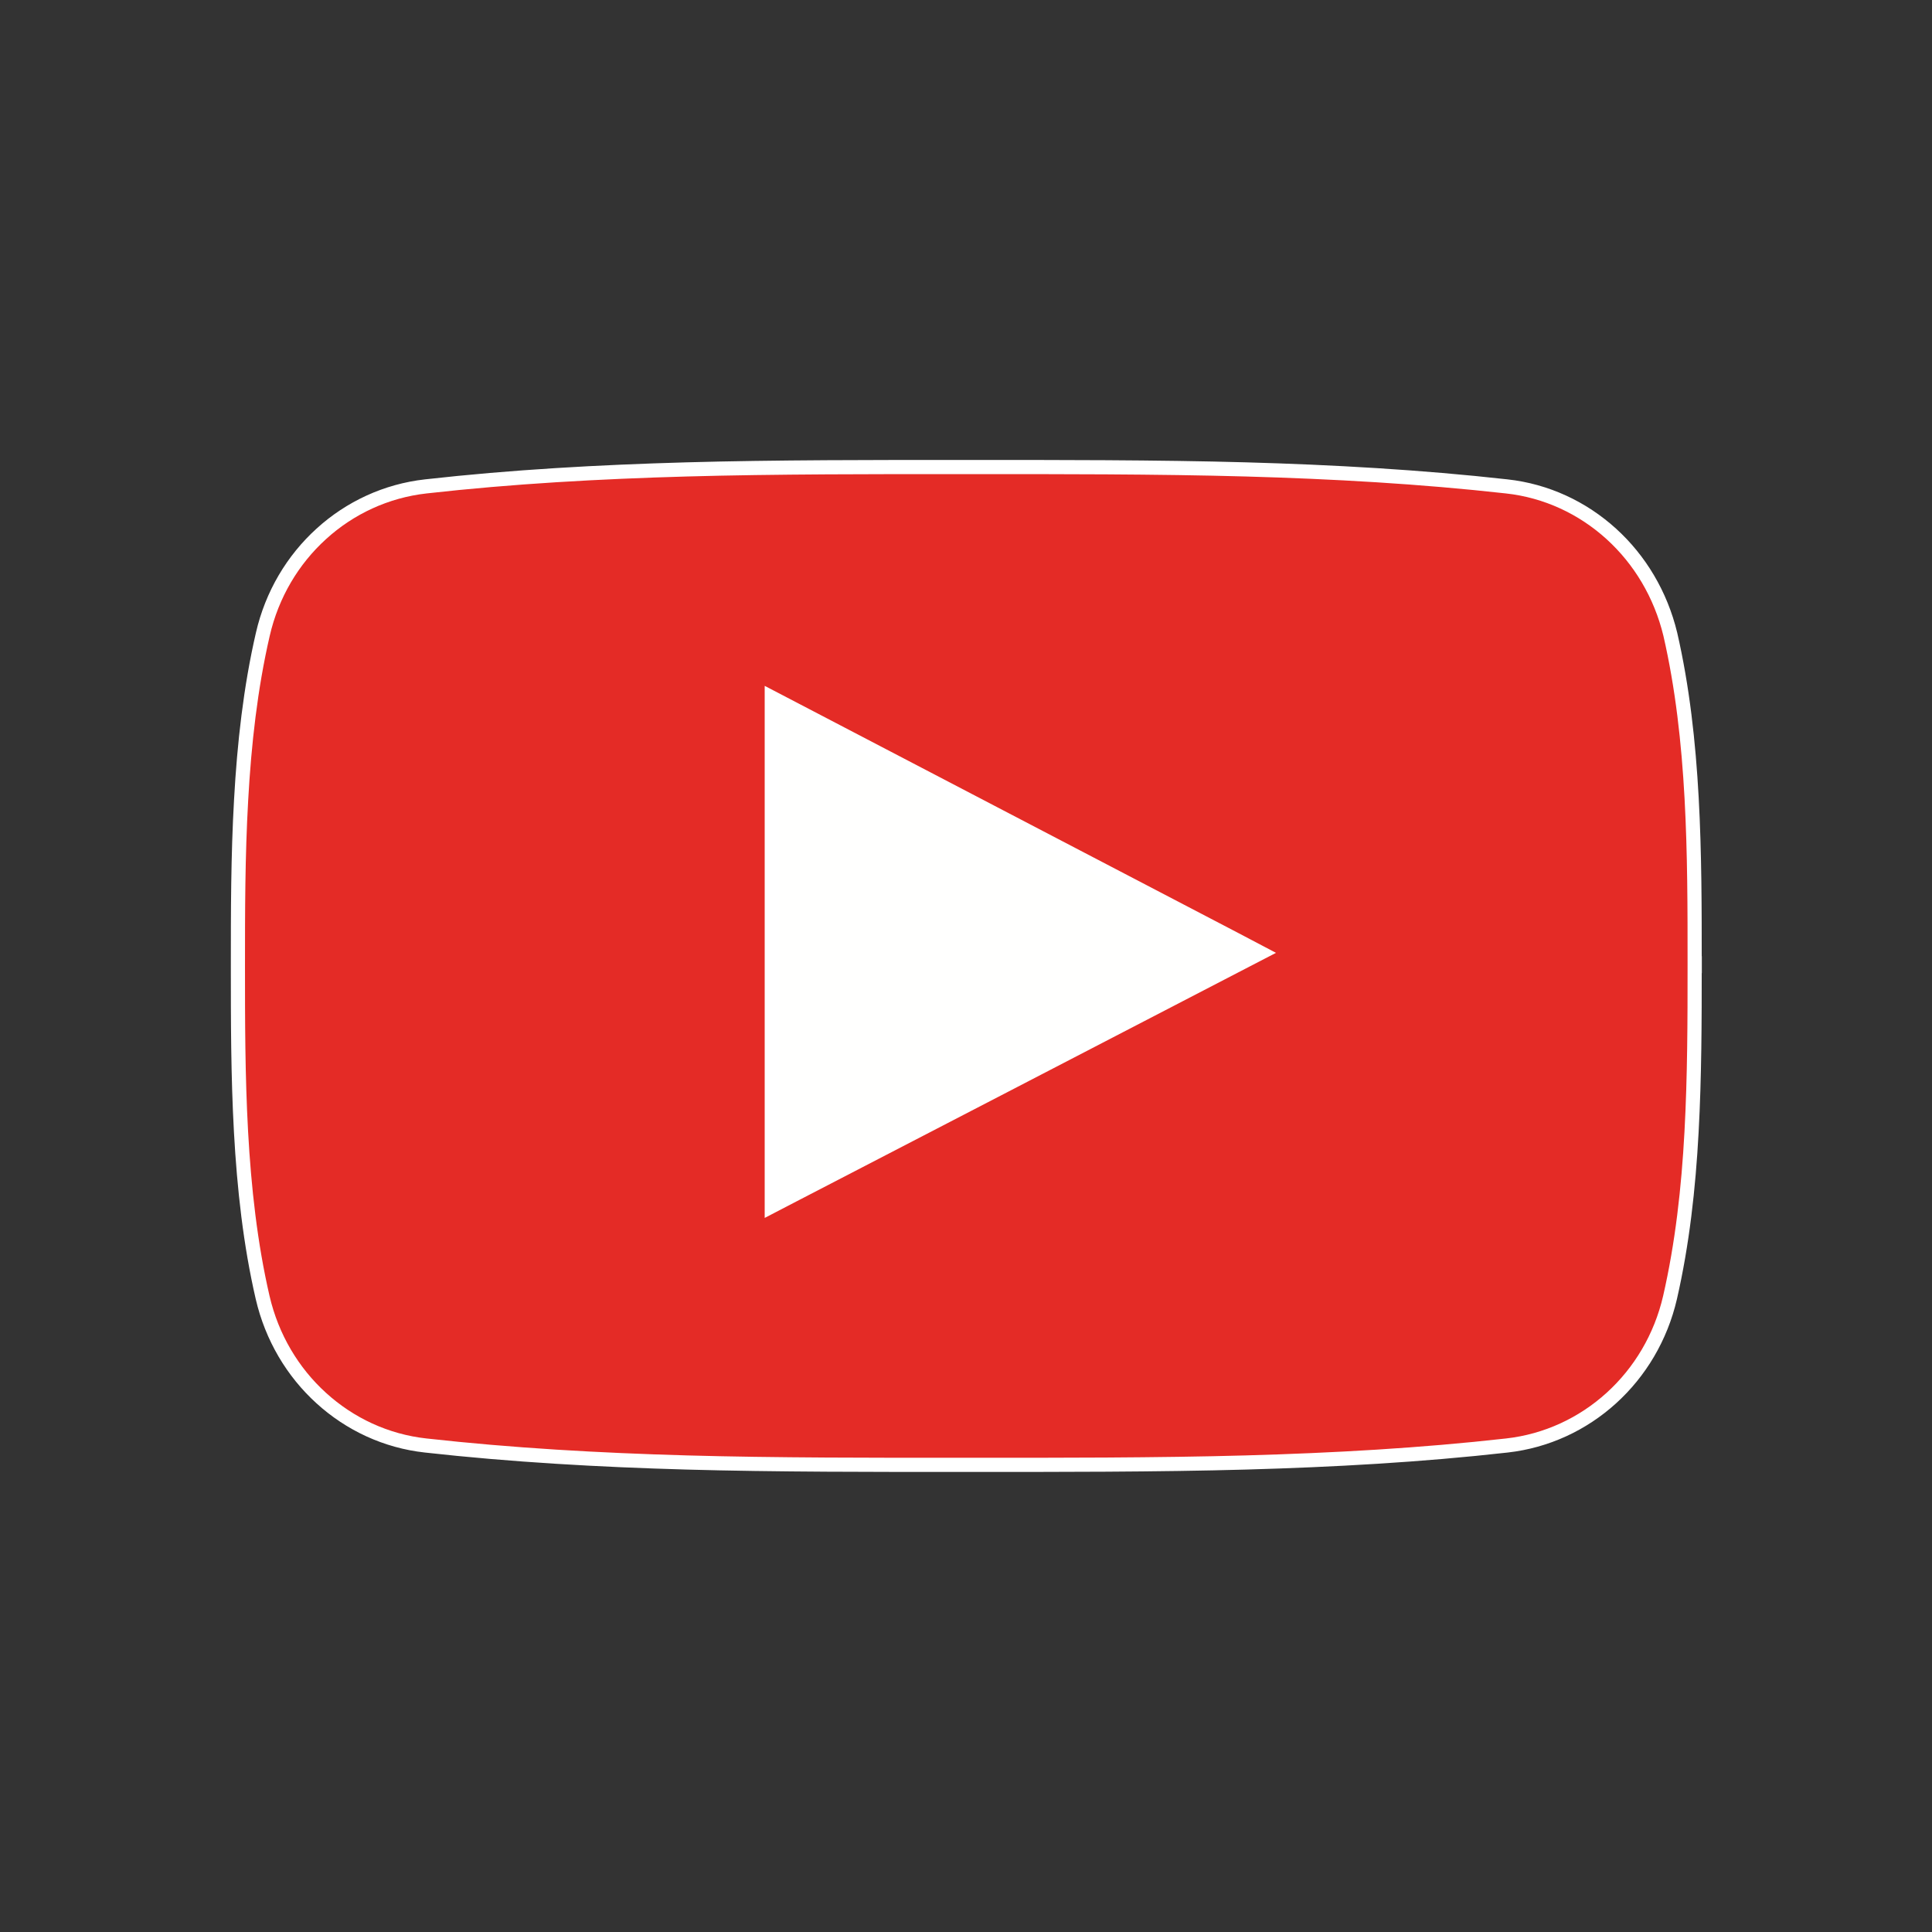
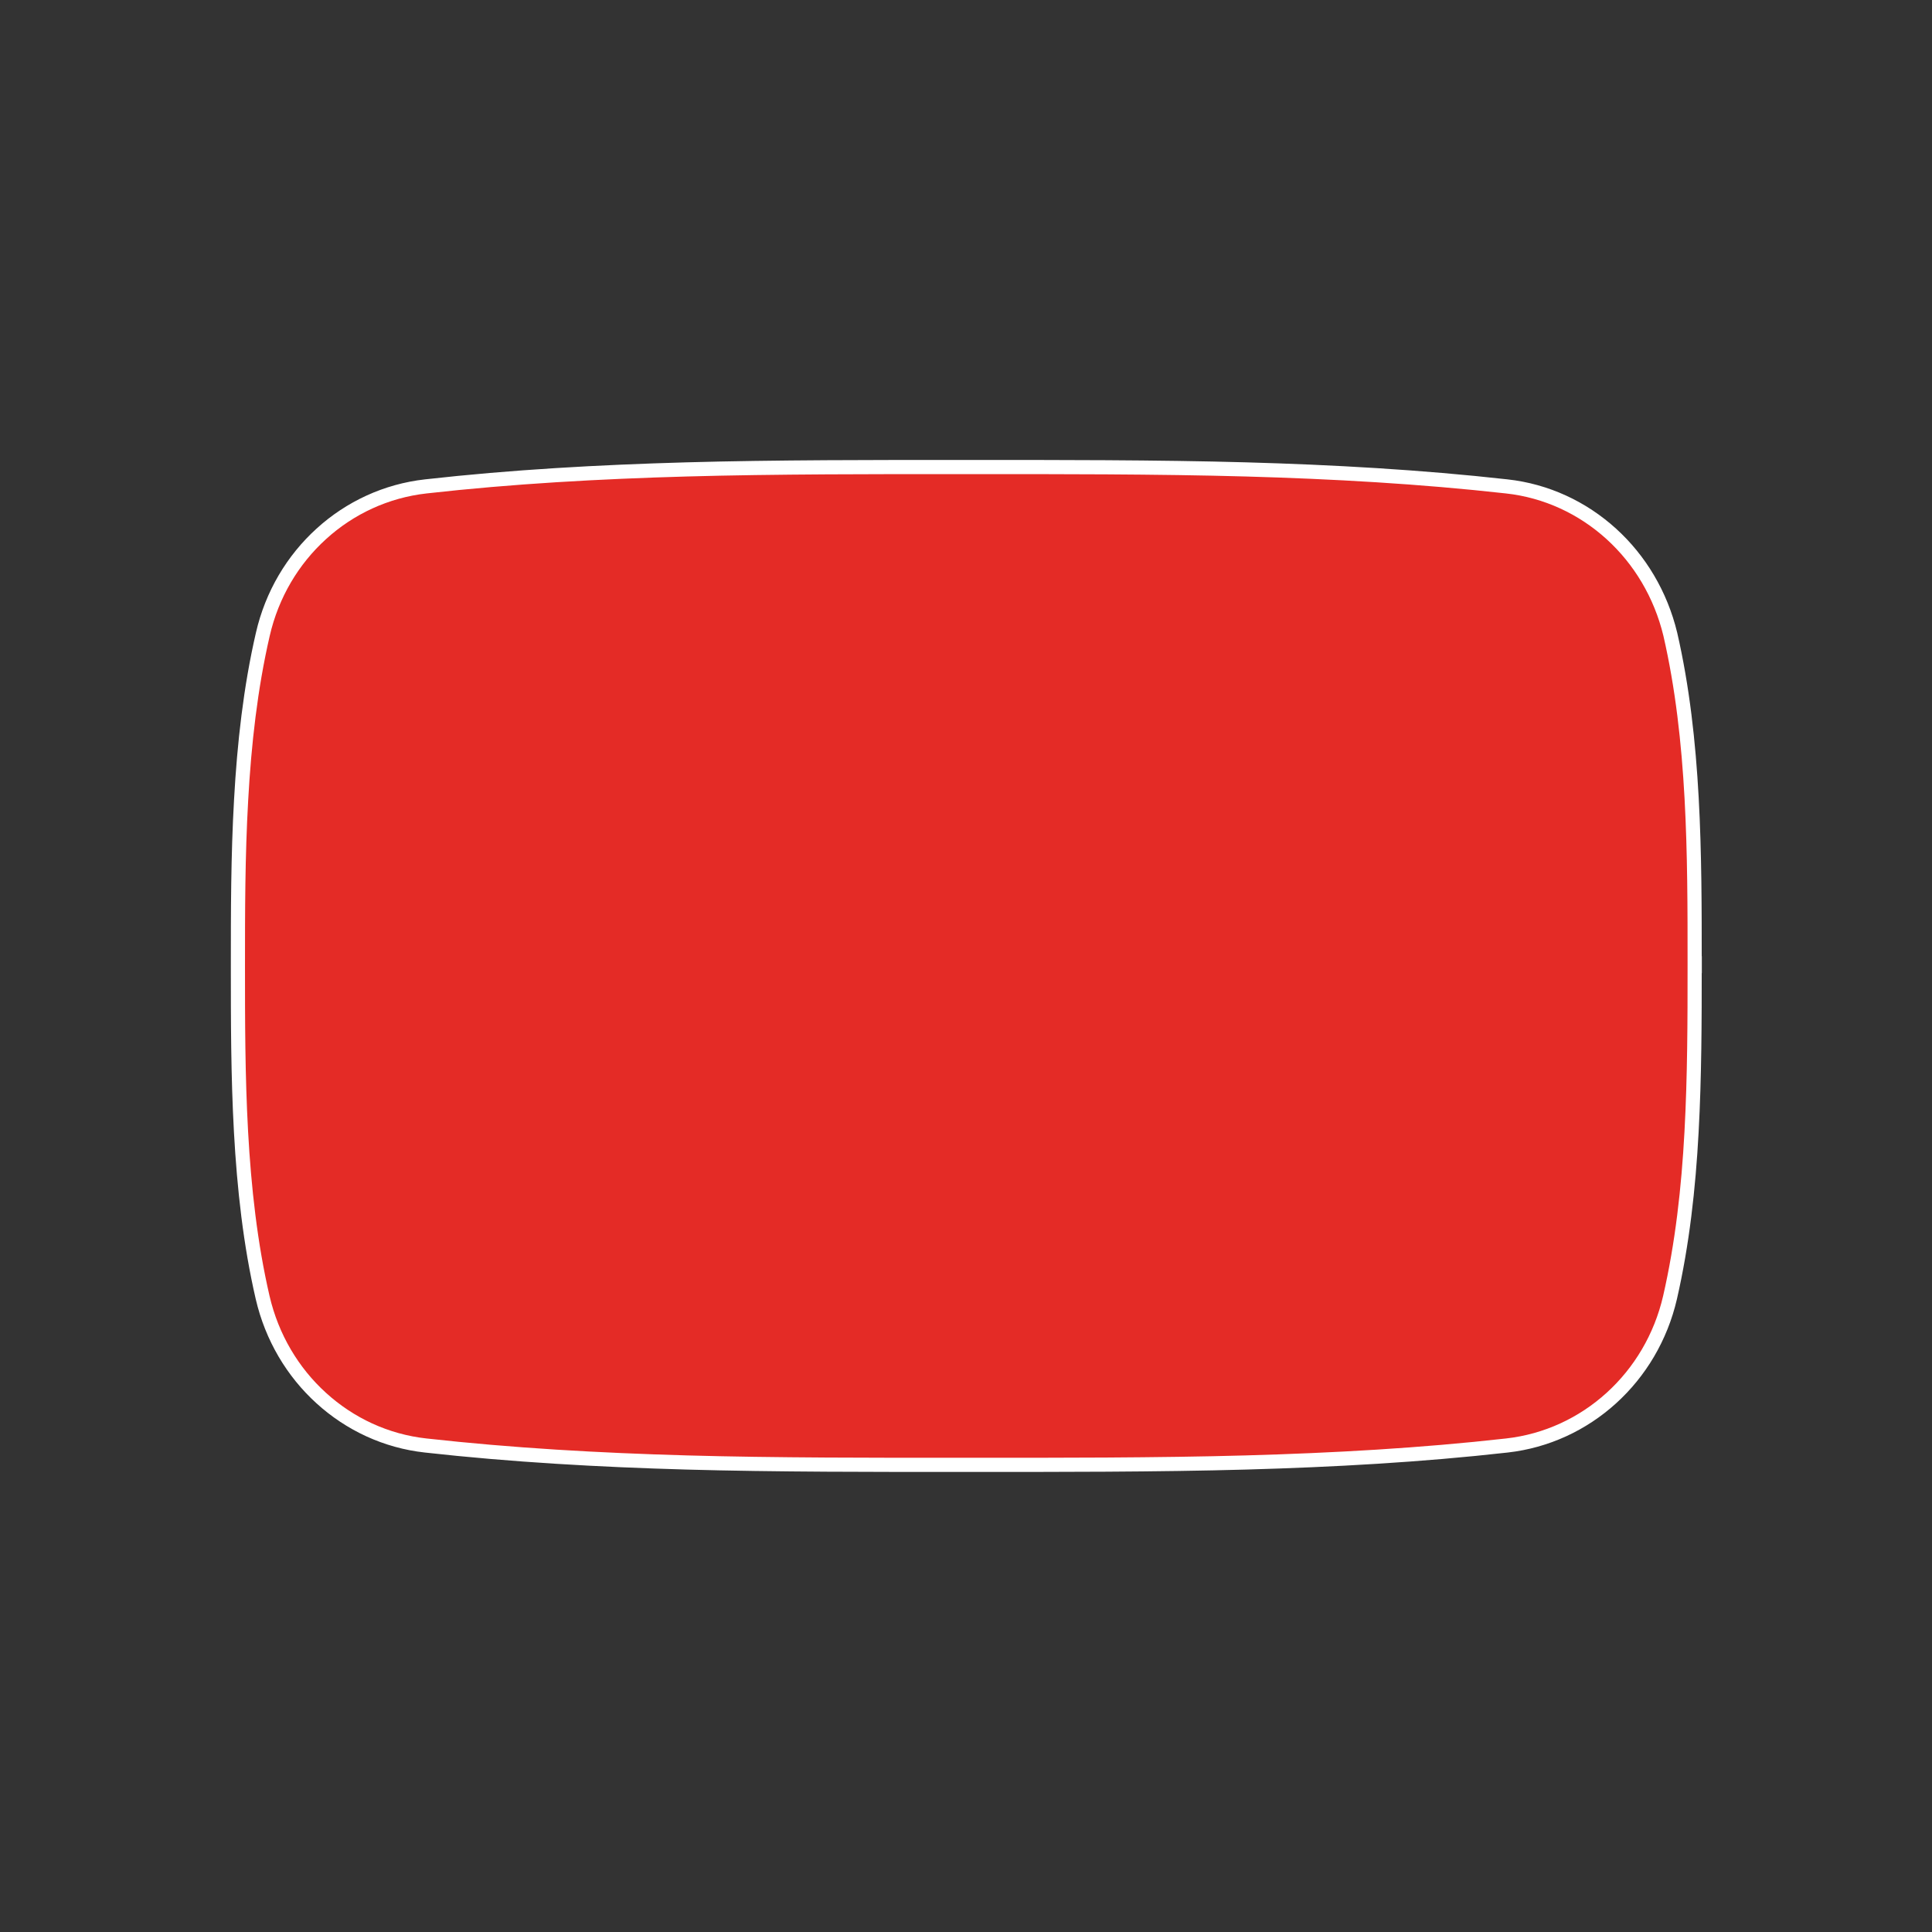
<svg xmlns="http://www.w3.org/2000/svg" version="1.1" id="レイヤー_1" x="0px" y="0px" viewBox="0 0 2048 2048" style="enable-background:new 0 0 2048 2048;" xml:space="preserve">
  <rect x="0" y="0" width="2048" height="2048" fill="#333333" stroke="none" />
  <style type="text/css">
	.st0{fill-rule:evenodd;clip-rule:evenodd;fill:#E42B26;stroke:#FFFFFF;stroke-width:15;stroke-miterlimit:10;}
	.st1{fill-rule:evenodd;clip-rule:evenodd;fill:#FFFFFE;stroke:#FFFFFF;stroke-width:15;stroke-miterlimit:10;}
	.st2{fill:none;}
</style>
  <g id="Layer_x0020_1">
    <path class="st0" d="M1708,565.9c-30.4-27.6-68.8-45.7-110.9-50.3c-91.4-10.2-183.7-15.4-276.3-18c-92-2.6-204.4-2.6-296.5-2.5   c-92.2-0.1-204.5-0.1-296.5,2.5c-92.6,2.6-184.9,7.7-276.4,18c-42,4.7-80.5,22.7-110.8,50.3c-30.2,27.4-52.3,64.2-62,106.5   c-13.1,56.7-19.7,115.9-23,175.4c-3.4,59.8-3.4,118.8-3.4,176.2c0,57.2,0,116.2,3.3,176c3.3,59.5,9.8,118.7,22.9,175.4   c9.8,42.3,31.9,79.2,62.1,106.6c30.3,27.6,68.7,45.7,110.8,50.3c91.5,10.2,183.8,15.4,276.4,18c92,2.6,204.4,2.6,296.6,2.5   c92.2,0.1,204.6,0.1,296.6-2.5c92.6-2.6,184.9-7.7,276.4-18c42-4.7,80.4-22.7,110.8-50.3c30.2-27.4,52.4-64.2,62.2-106.6   c13-56.7,19.6-115.9,22.8-175.4c3.2-58.7,3.3-118.2,3.3-176h0.1v-2.9h-0.1c0-114.8,0-236.5-25.8-348.7   C1760.4,630.1,1738.2,593.3,1708,565.9L1708,565.9z" />
-     <path class="st1" d="M1309.4,995.8c-85.7-44.7-170.8-89.2-255.8-133.5c-70.7-36.9-141.3-73.7-212.1-110.7l-23.4-12.2v26.3v486.7   v26.3l23.3-12.1c78.2-40.5,156.1-80.9,233.9-121.2l233.9-121.3l27.2-14.1L1309.4,995.8L1309.4,995.8z" />
  </g>
-   <rect class="st2" width="2048" height="2048" />
</svg>